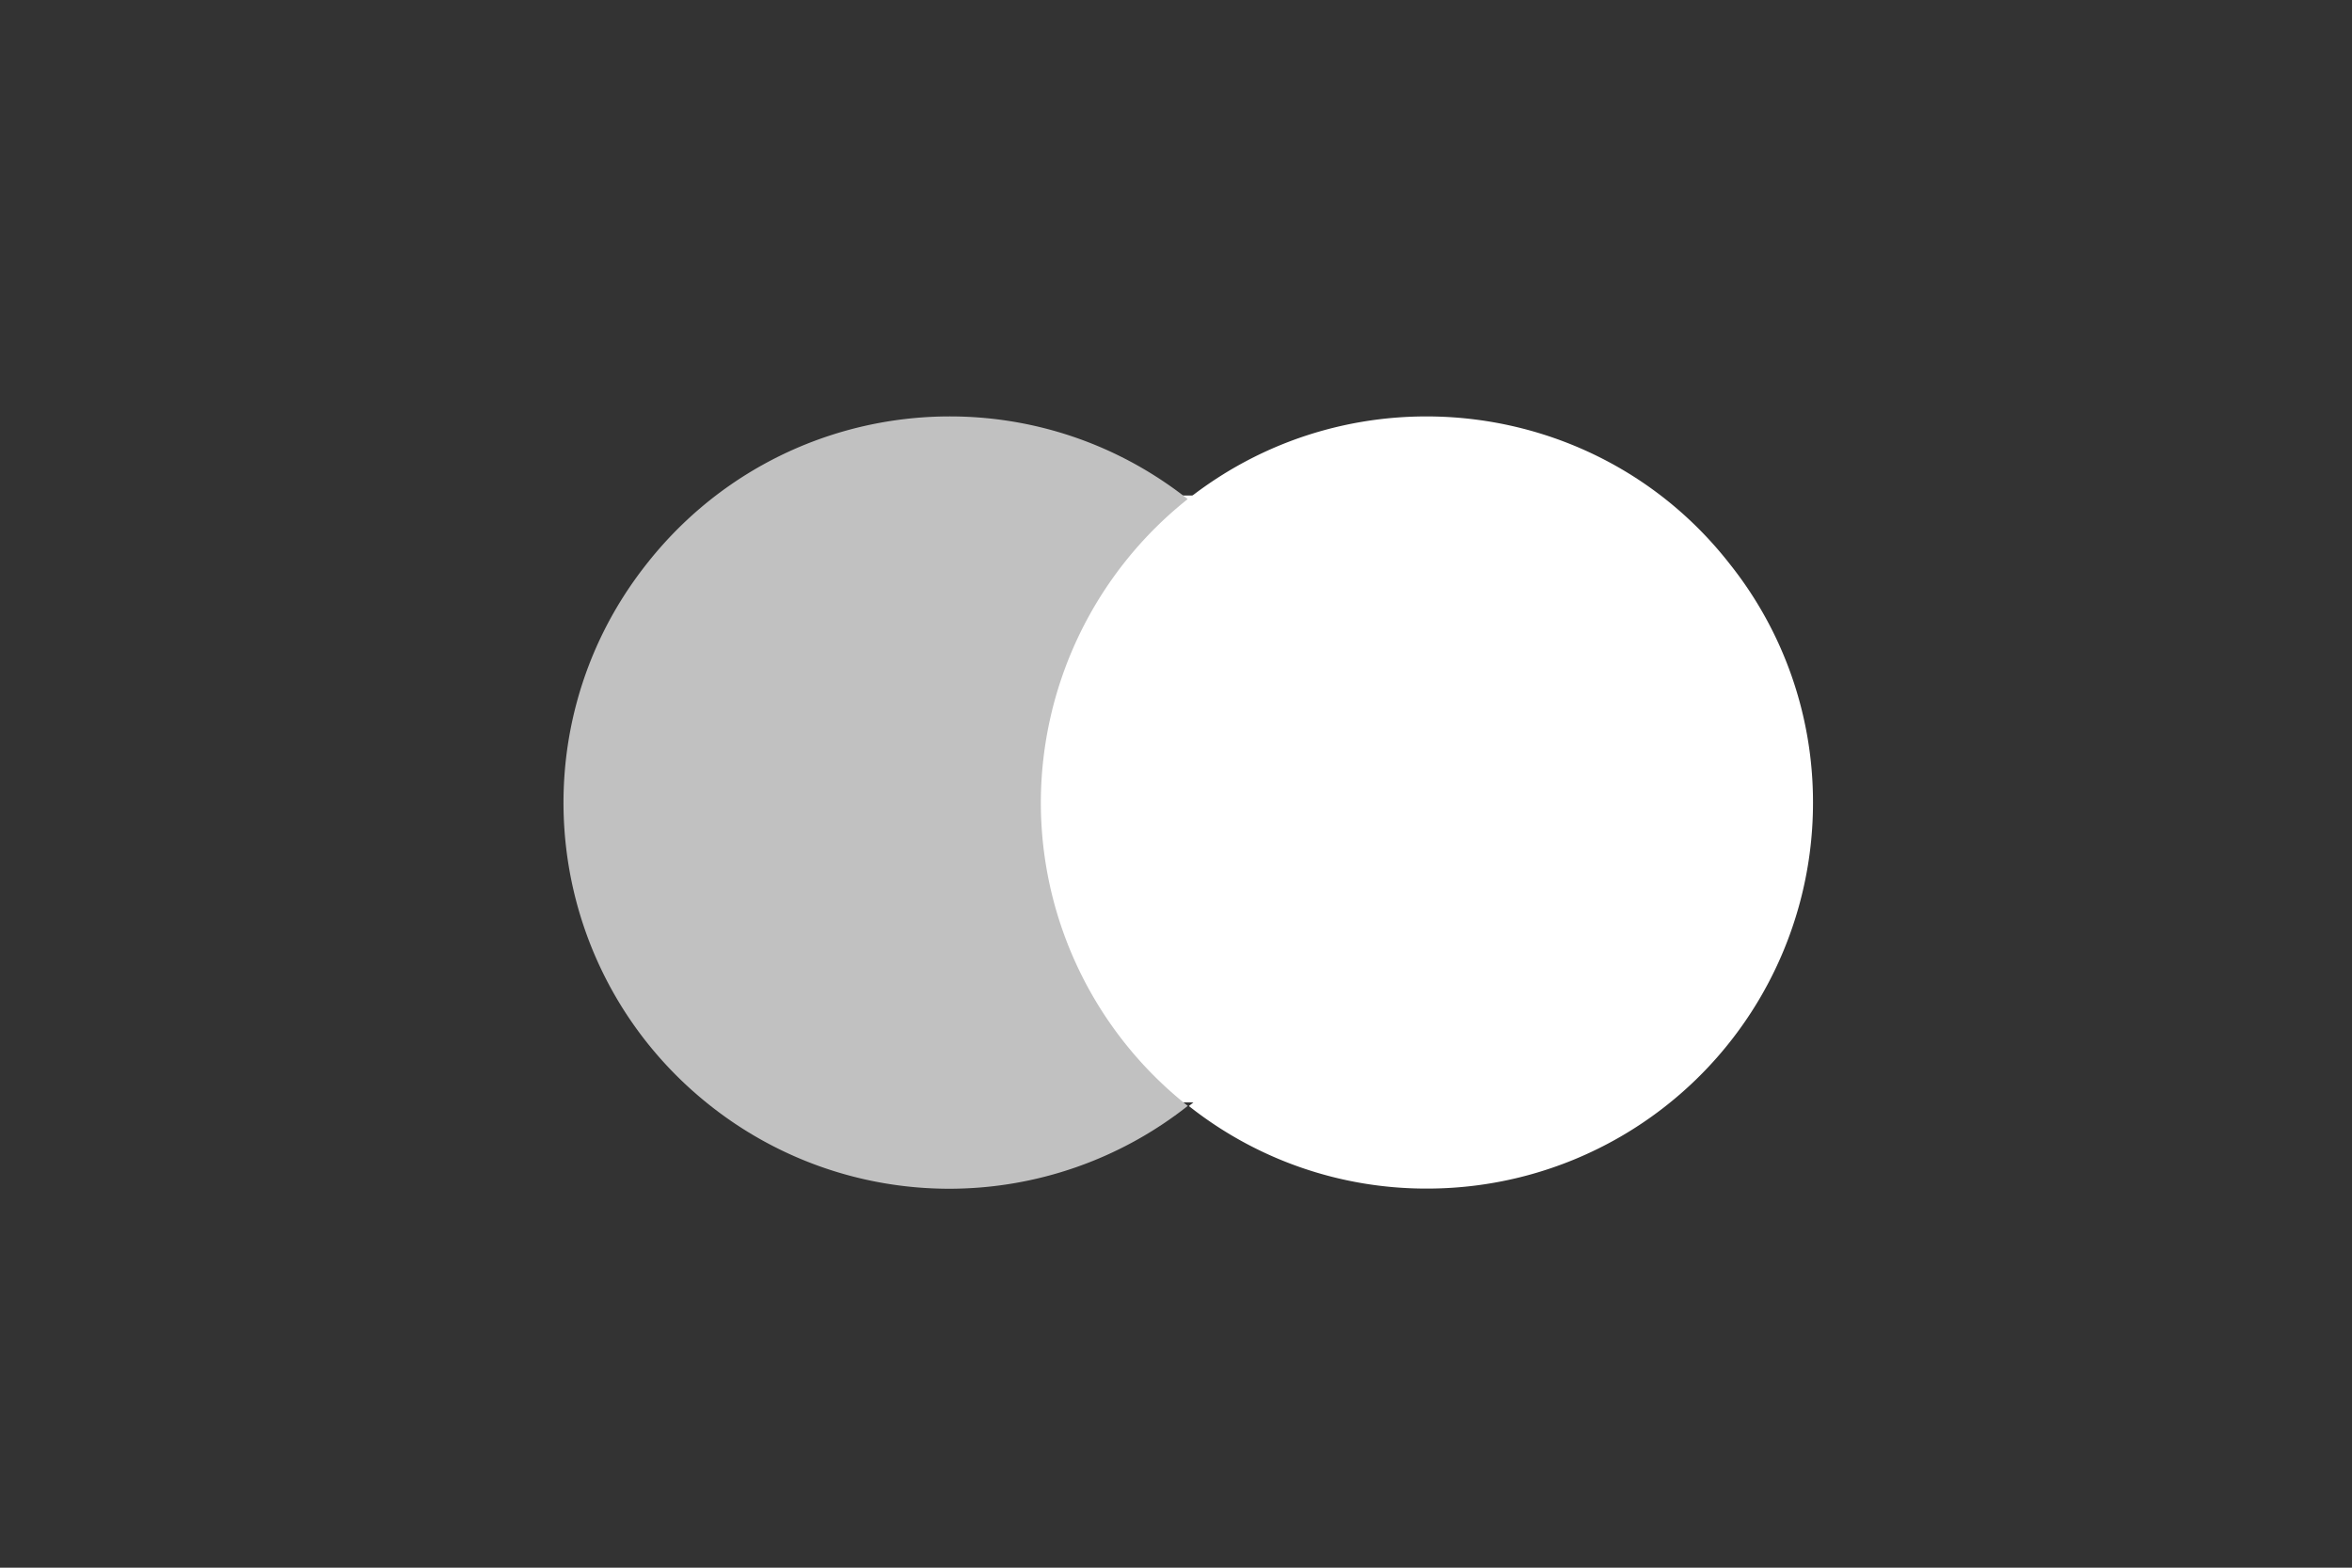
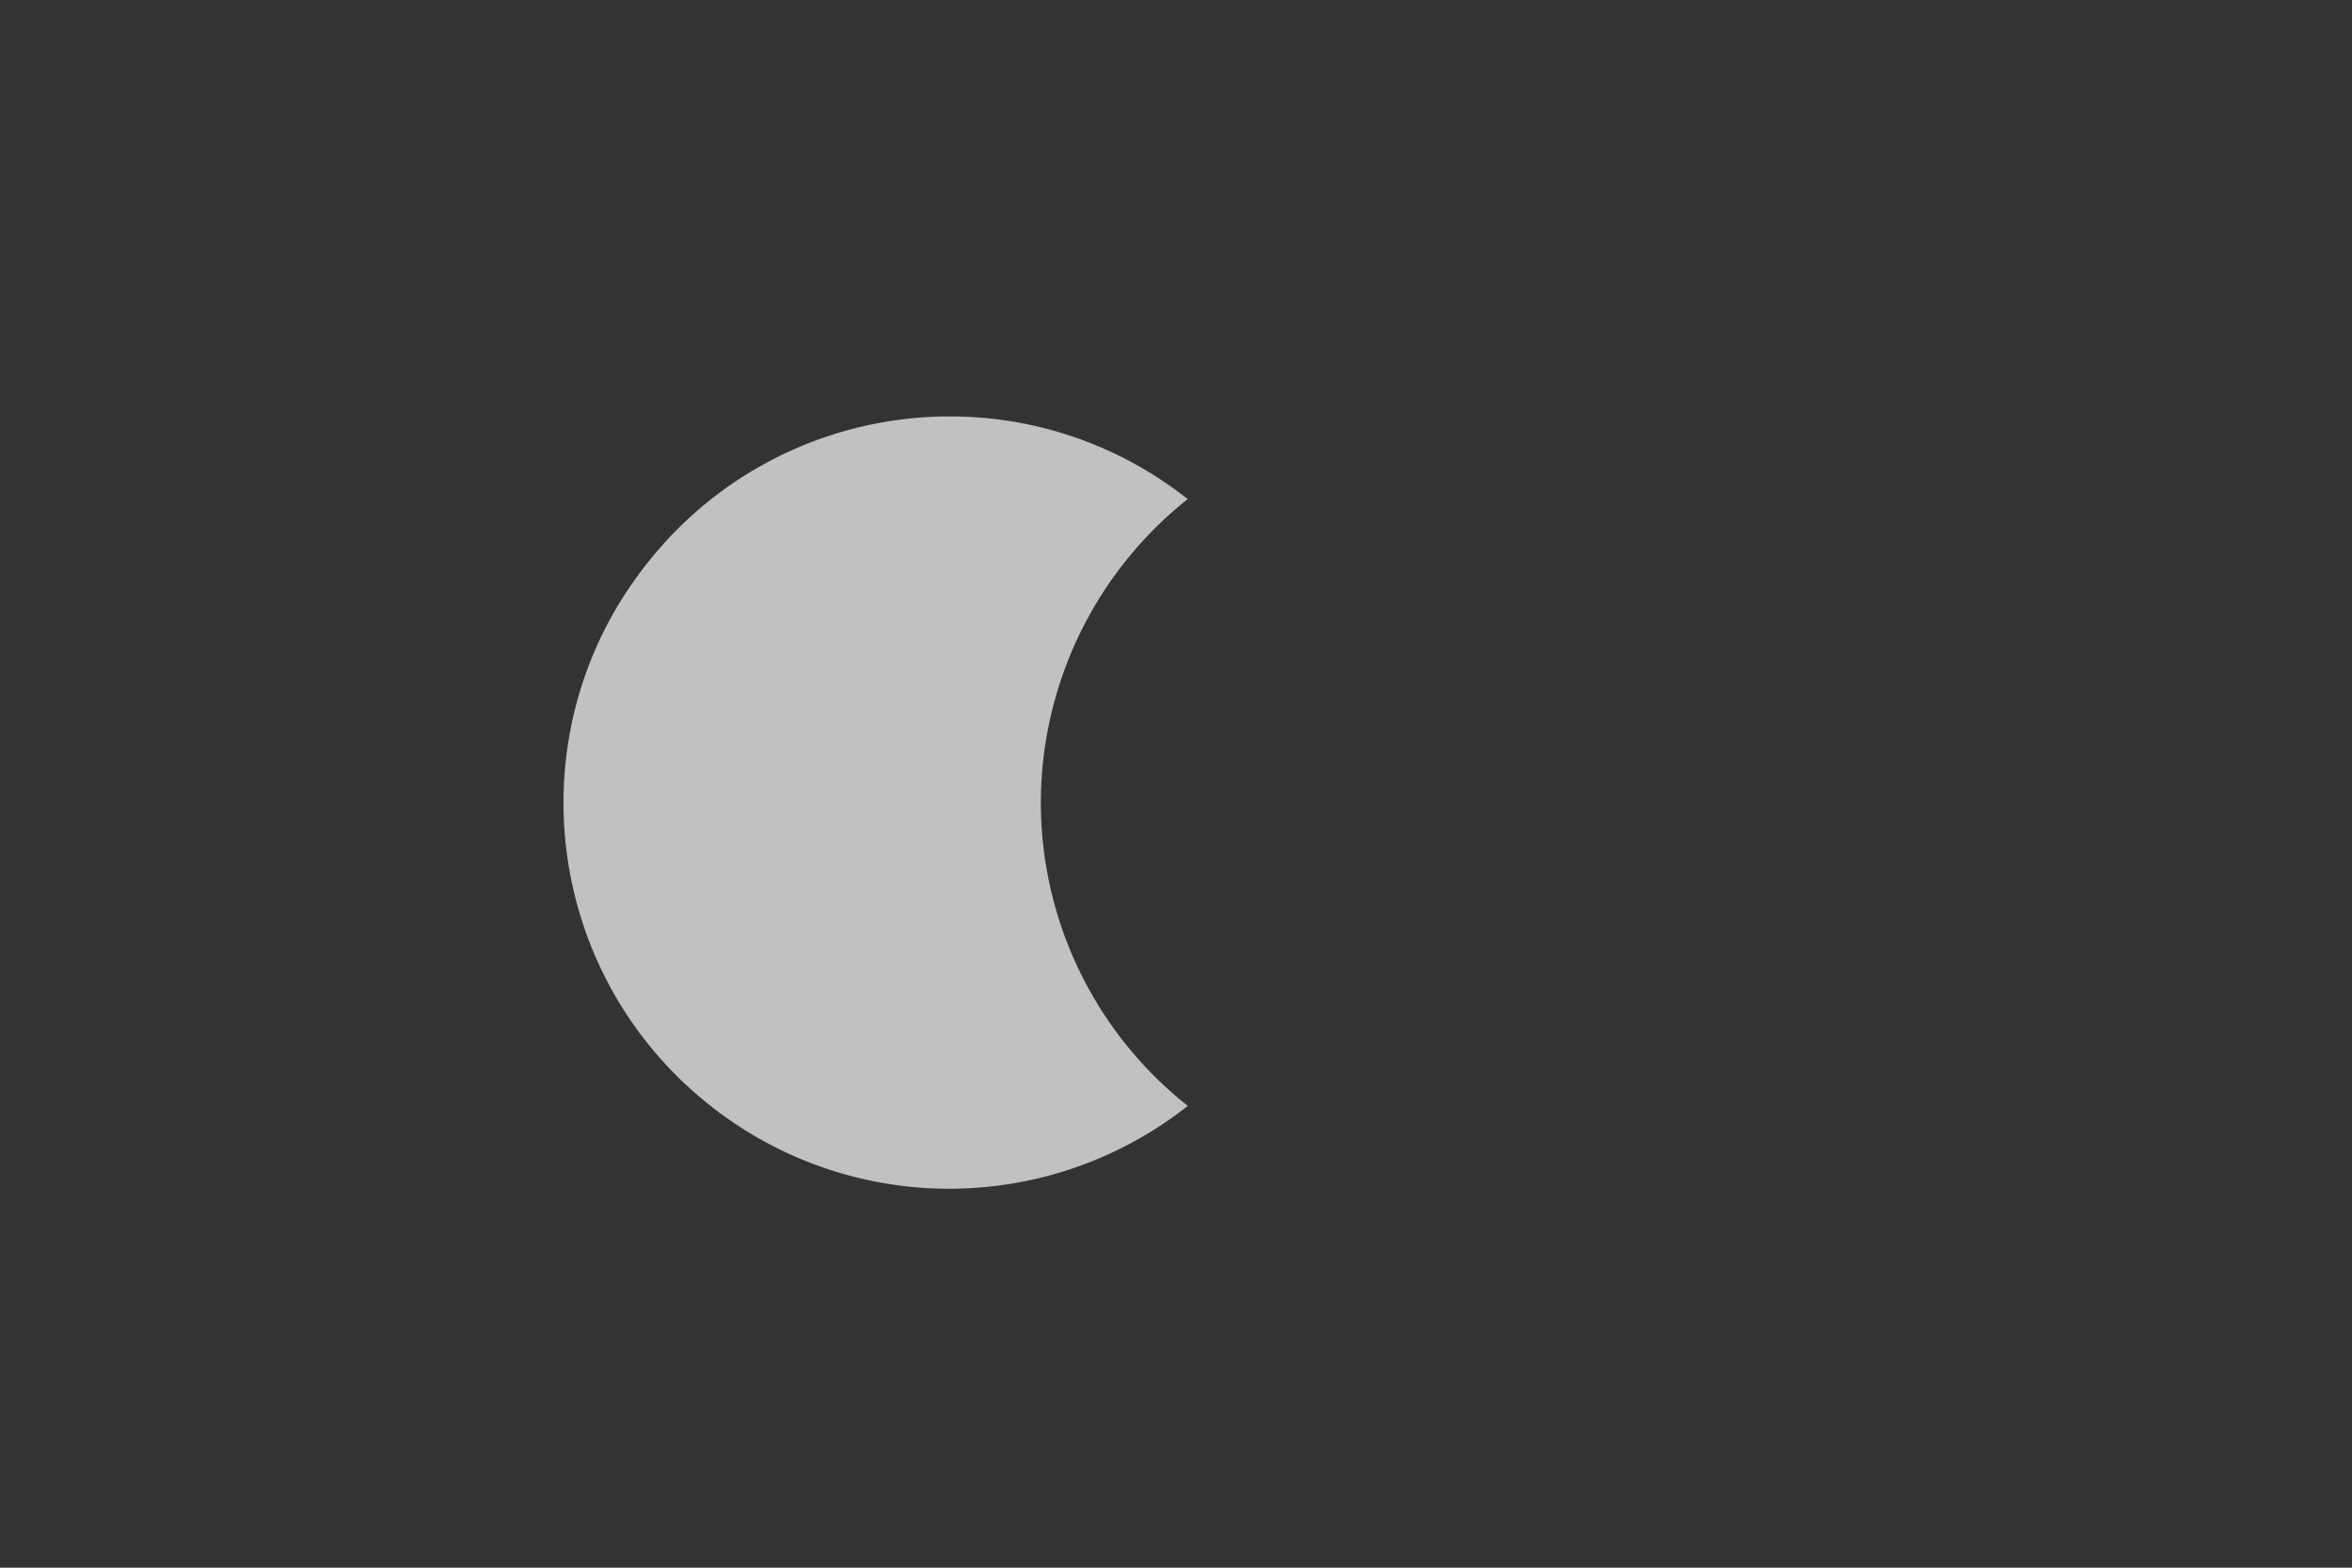
<svg xmlns="http://www.w3.org/2000/svg" width="60" height="40">
  <rect width="100%" height="100%" fill="#333333" stroke="none" />
-   <path d="M26.005 12.643h8.617v15.485h-8.617V12.643Z" fill="#ffffff" />
  <path d="M30.301 28.217a9.82 9.82 0 0 1-12.174 0c-4.267-3.365-5.006-9.547-1.642-13.814 3.365-4.296 9.547-5.034 13.814-1.669a9.91 9.91 0 0 0-3.747 7.742 9.87 9.87 0 0 0 3.749 7.741Z" fill="#c1c1c1" />
-   <path fill-rule="evenodd" clip-rule="evenodd" d="M46.25 20.48a9.842 9.842 0 0 1-9.848 9.847 9.746 9.746 0 0 1-6.073-2.106c4.267-3.365 5.006-9.547 1.643-13.814-.495-.604-1.042-1.179-1.671-1.67 4.267-3.366 10.477-2.628 13.816 1.641a9.75 9.75 0 0 1 2.133 6.102Z" fill="#ffffff" />
</svg>